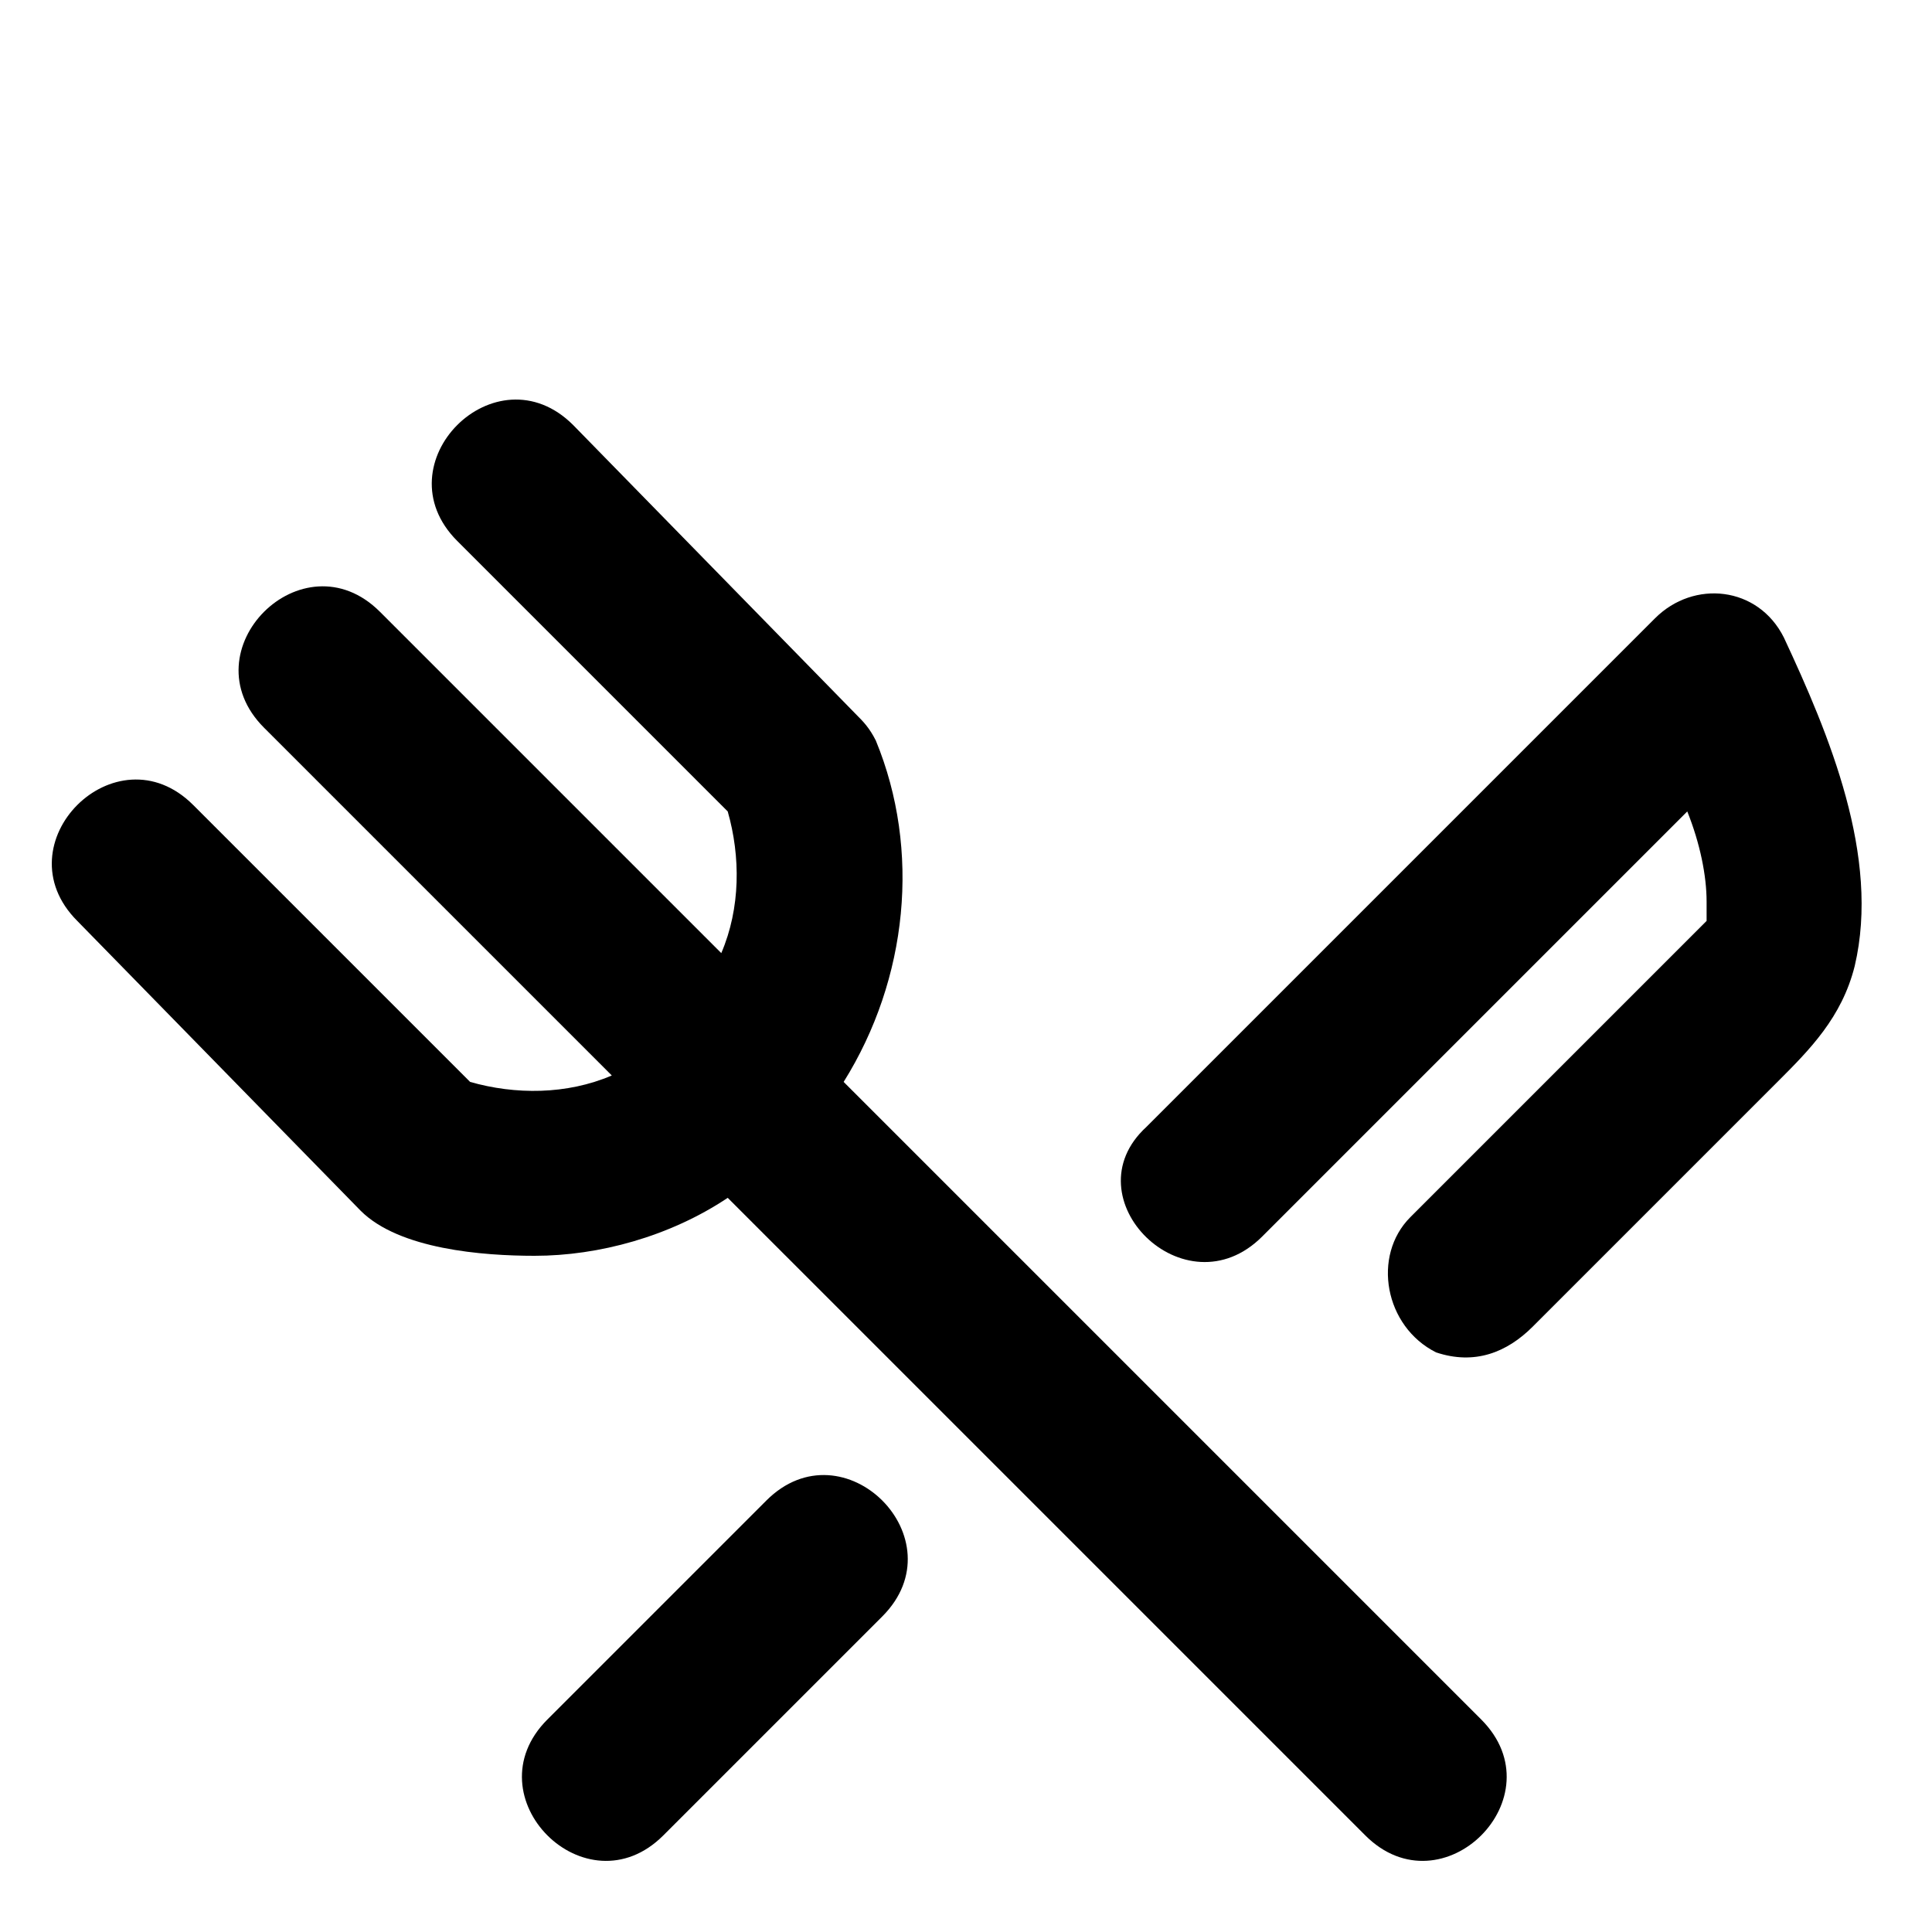
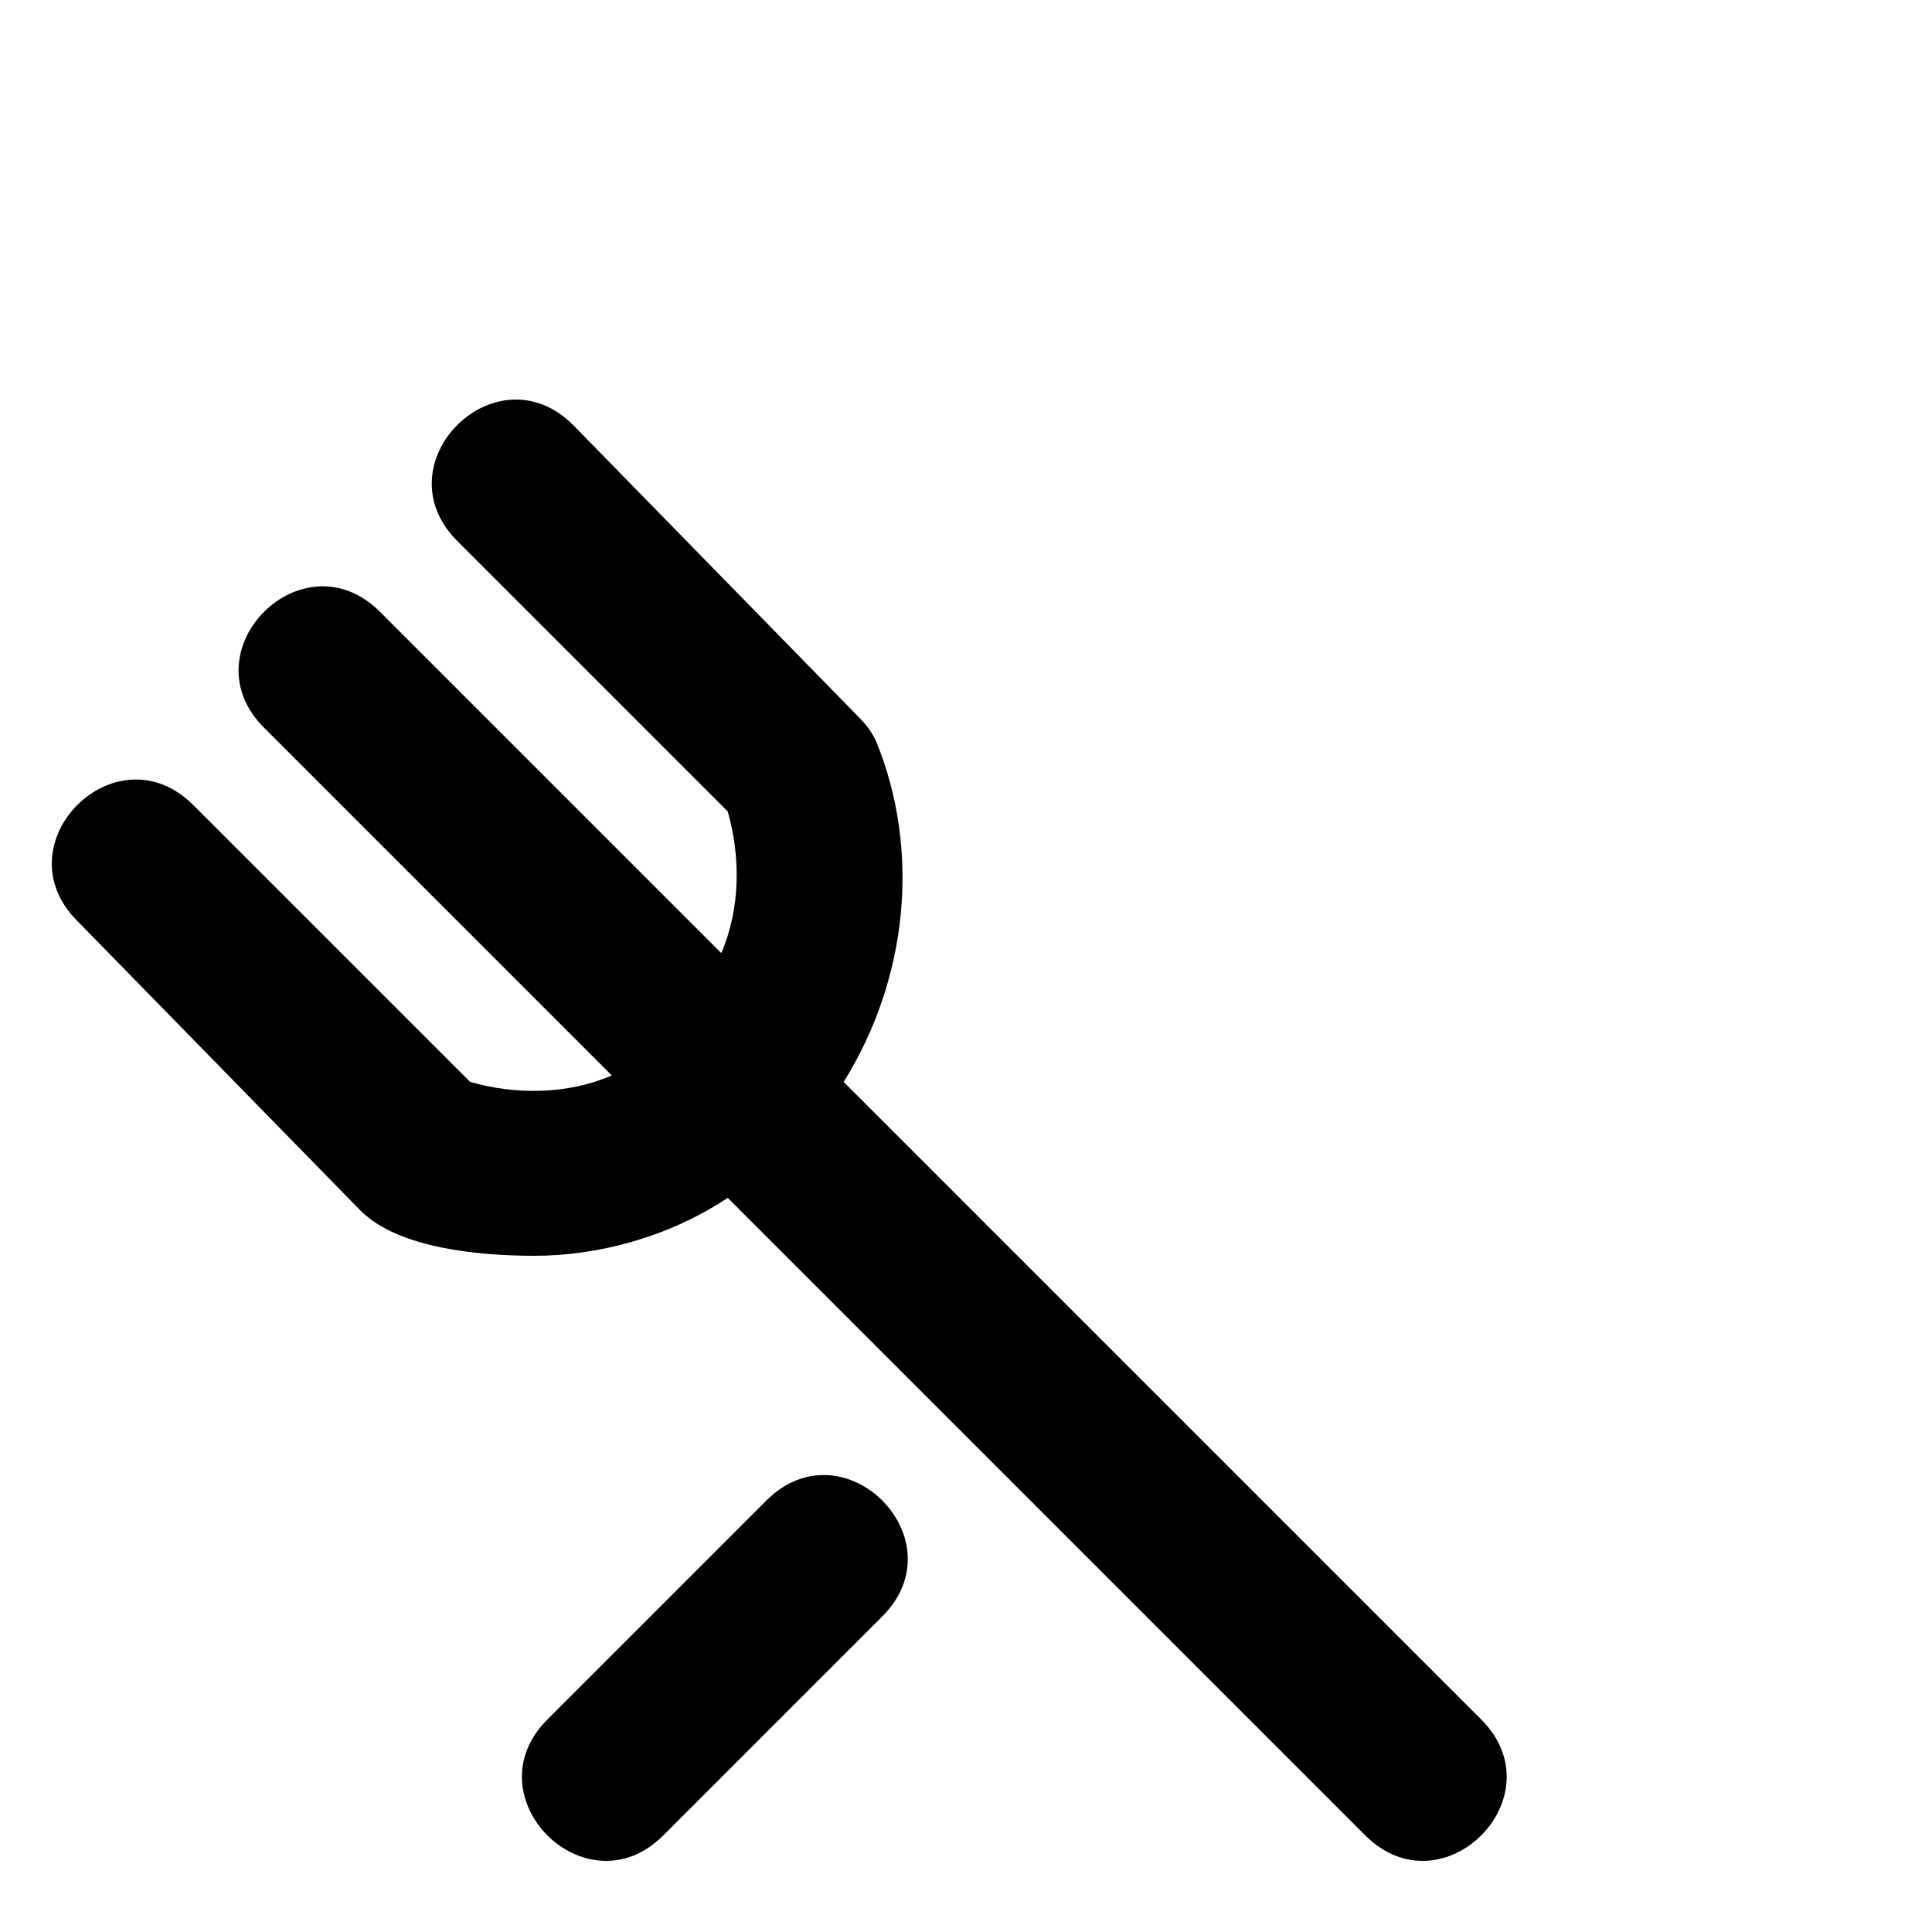
<svg xmlns="http://www.w3.org/2000/svg" version="1.1" id="Layer_1" x="0px" y="0px" viewBox="0 0 30 30" style="enable-background:new 0 0 30 30;" xml:space="preserve">
  <style type="text/css">
	.st0{fill:#000000;}
</style>
  <g>
    <path class="st0" d="M5.6,18.8c0.6,0.6,1.9,0.7,2.7,0.7c1,0,2.1-0.3,3-0.9l9.9,9.9c1.2,1.2,3-0.6,1.8-1.8l-9.9-9.9   c1-1.6,1.2-3.6,0.5-5.3c-0.1-0.2-0.2-0.3-0.3-0.4L8.9,6.6c-1.2-1.2-3,0.6-1.8,1.8l4.2,4.2c0.2,0.7,0.2,1.5-0.1,2.2L5.9,9.5   c-1.2-1.2-3,0.6-1.8,1.8l5.4,5.4C8.8,17,8,17,7.3,16.8L3,12.5c-1.2-1.2-3,0.6-1.8,1.8L5.6,18.8z" fill="#000000" />
    <path class="st0" d="M11.9,23.3l-3.4,3.4c-1.2,1.2,0.6,3,1.8,1.8l3.4-3.4C14.9,23.9,13.1,22.1,11.9,23.3z" fill="#000000" />
-     <path class="st0" d="M19.6,19.2l6.6-6.6c0.2,0.5,0.3,1,0.3,1.4c0,0.1,0,0.2,0,0.3c-1.2,1.2-4.6,4.6-4.6,4.6   c-0.6,0.6-0.4,1.7,0.4,2.1c0.6,0.2,1.1,0,1.5-0.4c0.8-0.8,1.6-1.6,2.4-2.4c0.5-0.5,0.9-0.9,1.4-1.4s1-1,1.2-1.8   c0.4-1.7-0.4-3.6-1.1-5.1c-0.4-0.8-1.4-0.9-2-0.3l-7.9,7.9C16.6,18.6,18.4,20.4,19.6,19.2z" fill="#000000" />
  </g>
</svg>